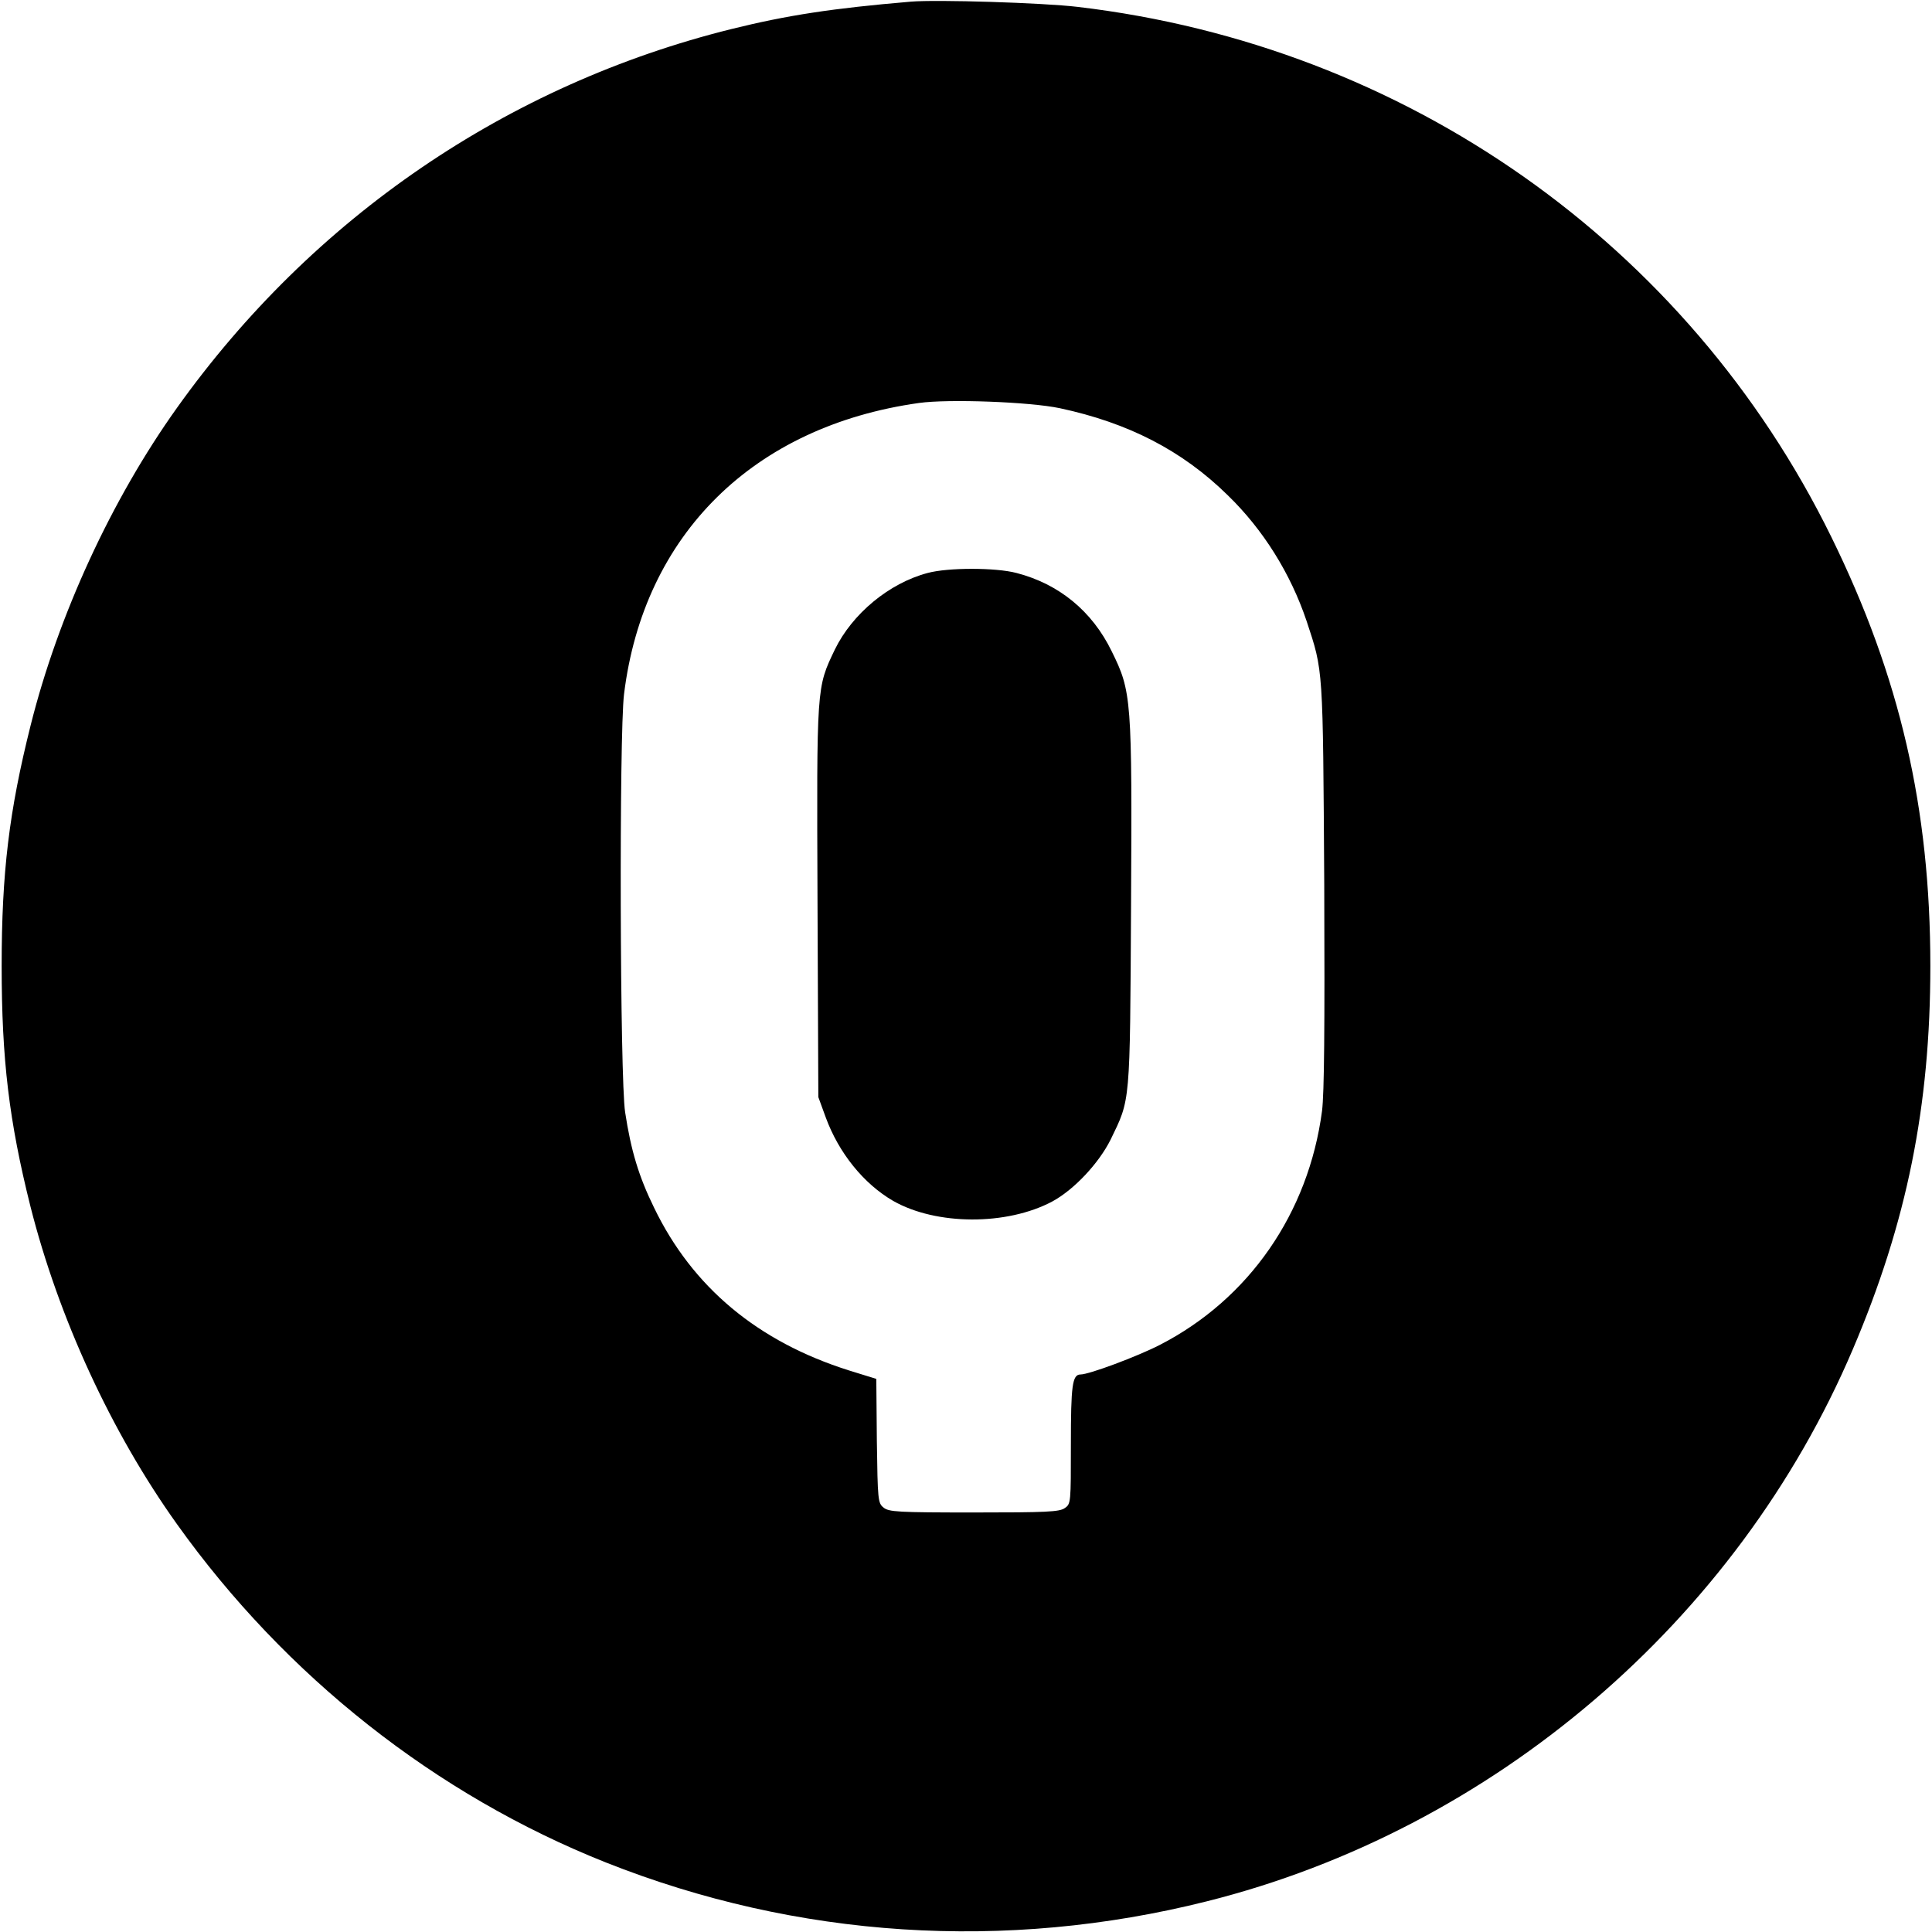
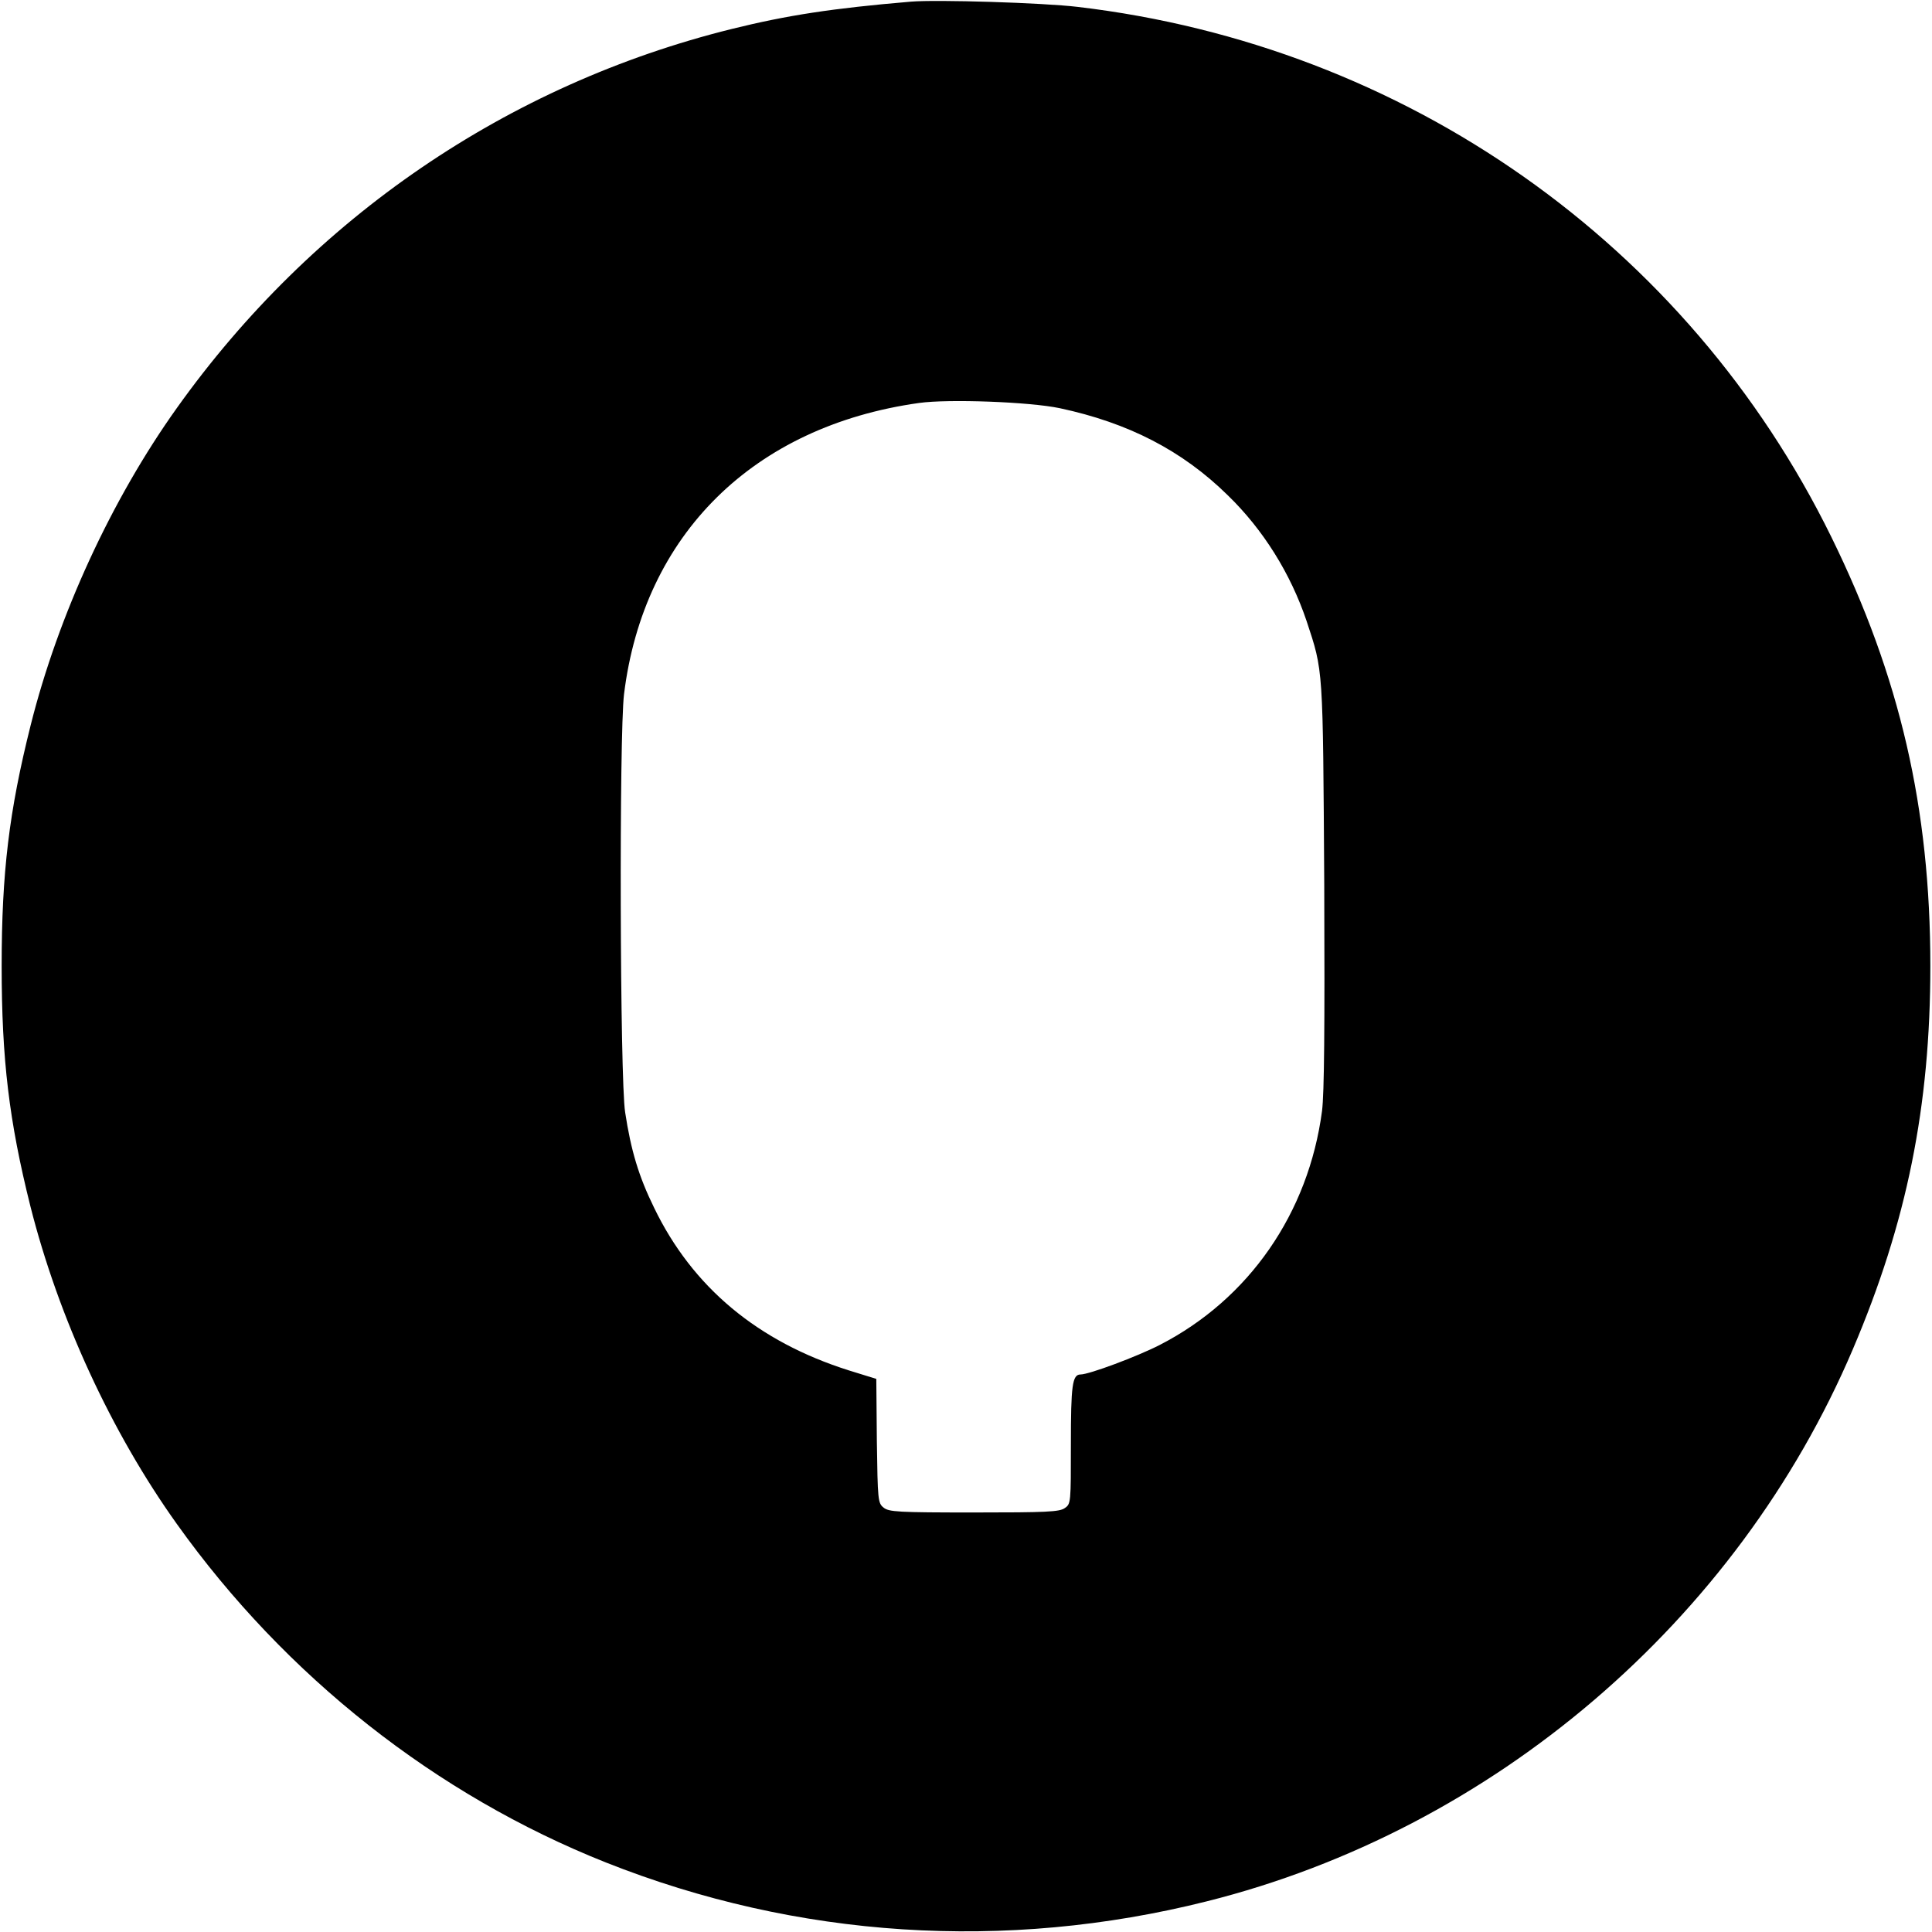
<svg xmlns="http://www.w3.org/2000/svg" version="1.0" width="700pt" height="700pt" viewBox="0 0 700 700" preserveAspectRatio="xMidYMid meet">
  <g transform="translate(0,700) scale(0.1,-0.1)" fill="#000000" stroke="none">
    <path d="M3300 6994 c-283 -24 -447 -49 -649 -99 -811 -201 -1518 -683 -2010 -1373 -237 -332 -430 -751 -530 -1150 -78 -311 -105 -533 -105 -872 0 -339 27 -562 104 -870 102 -404 293 -819 531 -1152 394 -552 938 -981 1554 -1226 693 -275 1448 -324 2177 -141 1038 260 1922 1016 2341 2000 196 460 281 881 281 1389 0 572 -110 1048 -359 1555 -521 1061 -1543 1780 -2730 1920 -125 15 -512 27 -605 19z m540 -1473 c248 -53 443 -153 608 -315 129 -125 228 -284 286 -456 61 -185 59 -160 64 -955 2 -527 0 -755 -8 -820 -49 -371 -265 -682 -588 -848 -82 -42 -256 -107 -287 -107 -30 0 -35 -40 -35 -254 0 -211 0 -215 -22 -230 -19 -14 -68 -16 -329 -16 -277 0 -309 2 -328 18 -20 16 -21 27 -24 241 l-2 225 -100 31 c-329 104 -566 301 -705 589 -56 114 -84 208 -105 346 -19 120 -22 1369 -4 1515 71 578 469 971 1069 1055 107 15 401 4 510 -19z" />
-     <path d="M3361 4924 c-140 -37 -273 -148 -336 -277 -67 -140 -66 -129 -63 -915 l3 -707 27 -74 c47 -128 137 -240 244 -302 156 -89 412 -90 577 -2 79 43 168 138 211 224 72 149 70 121 74 847 4 752 2 776 -70 922 -71 146 -191 244 -345 284 -76 20 -248 20 -322 0z" />
  </g>
</svg>